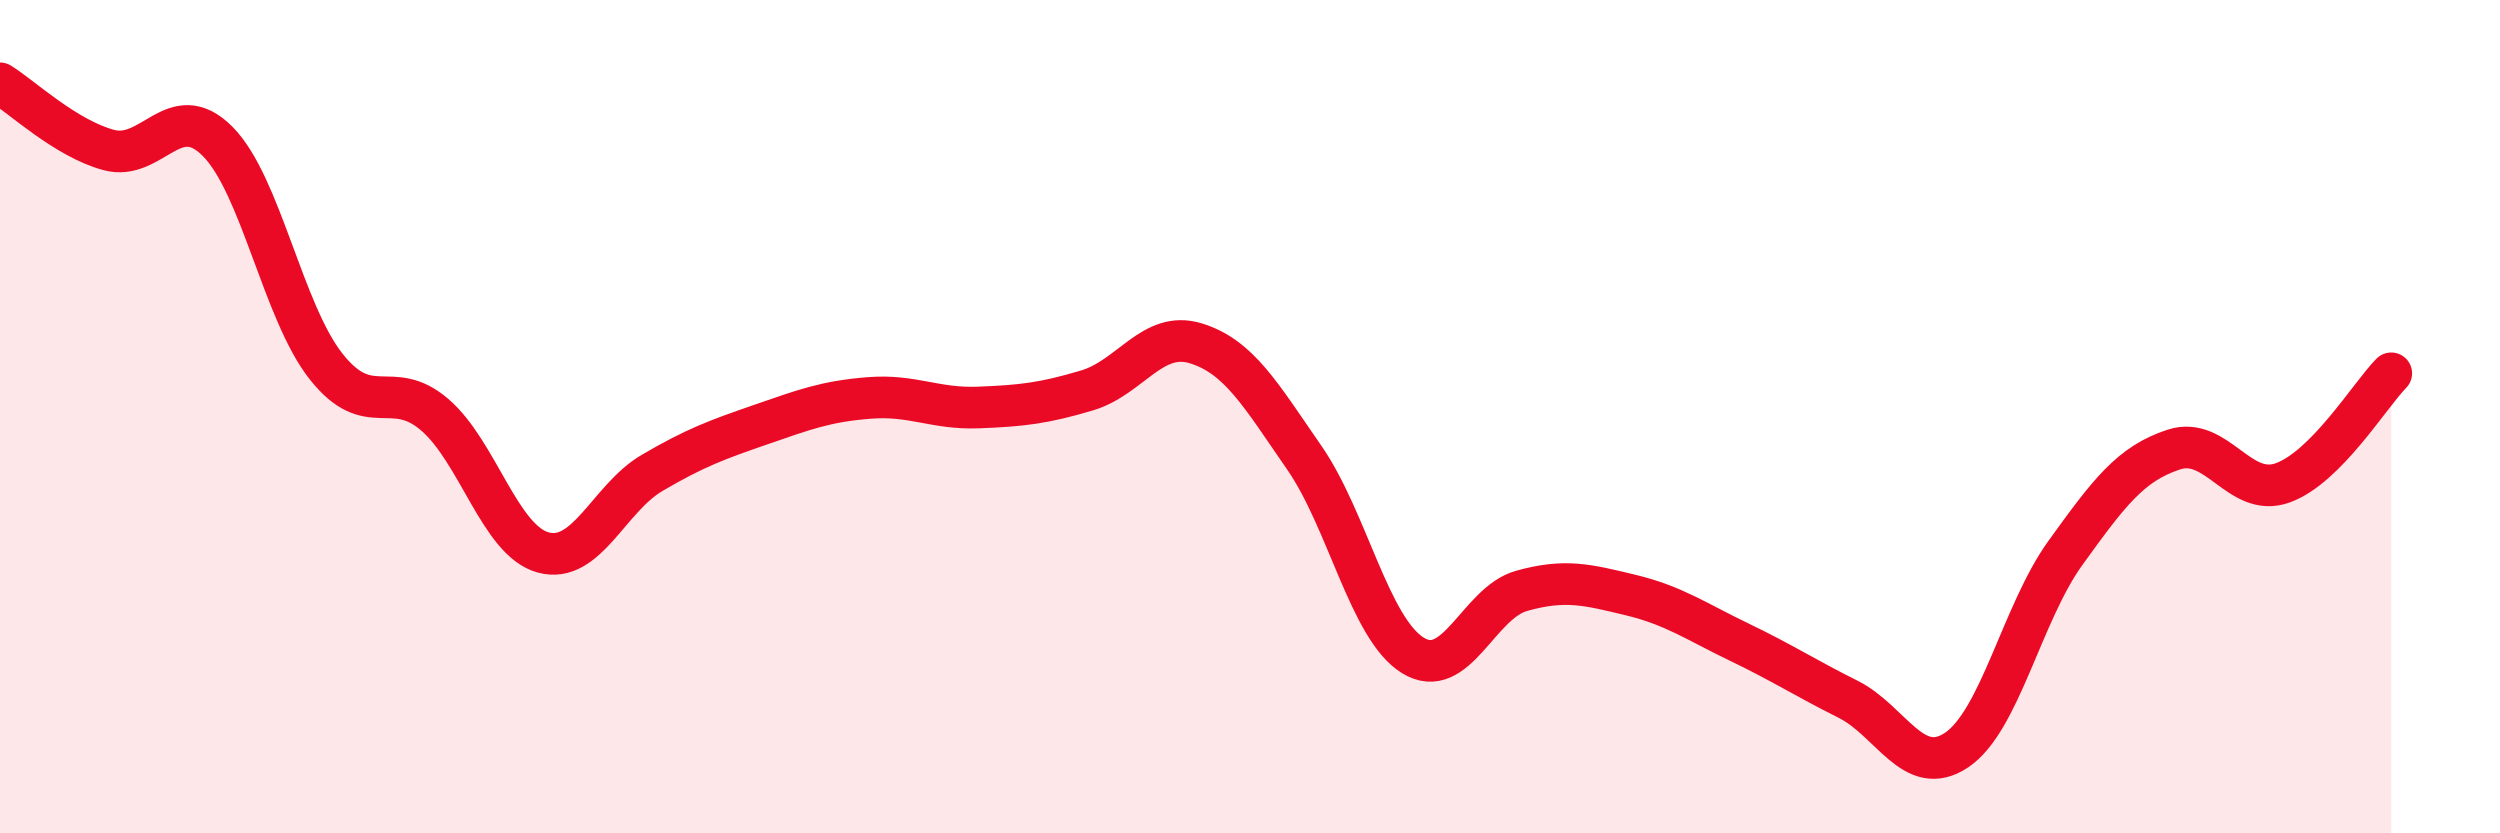
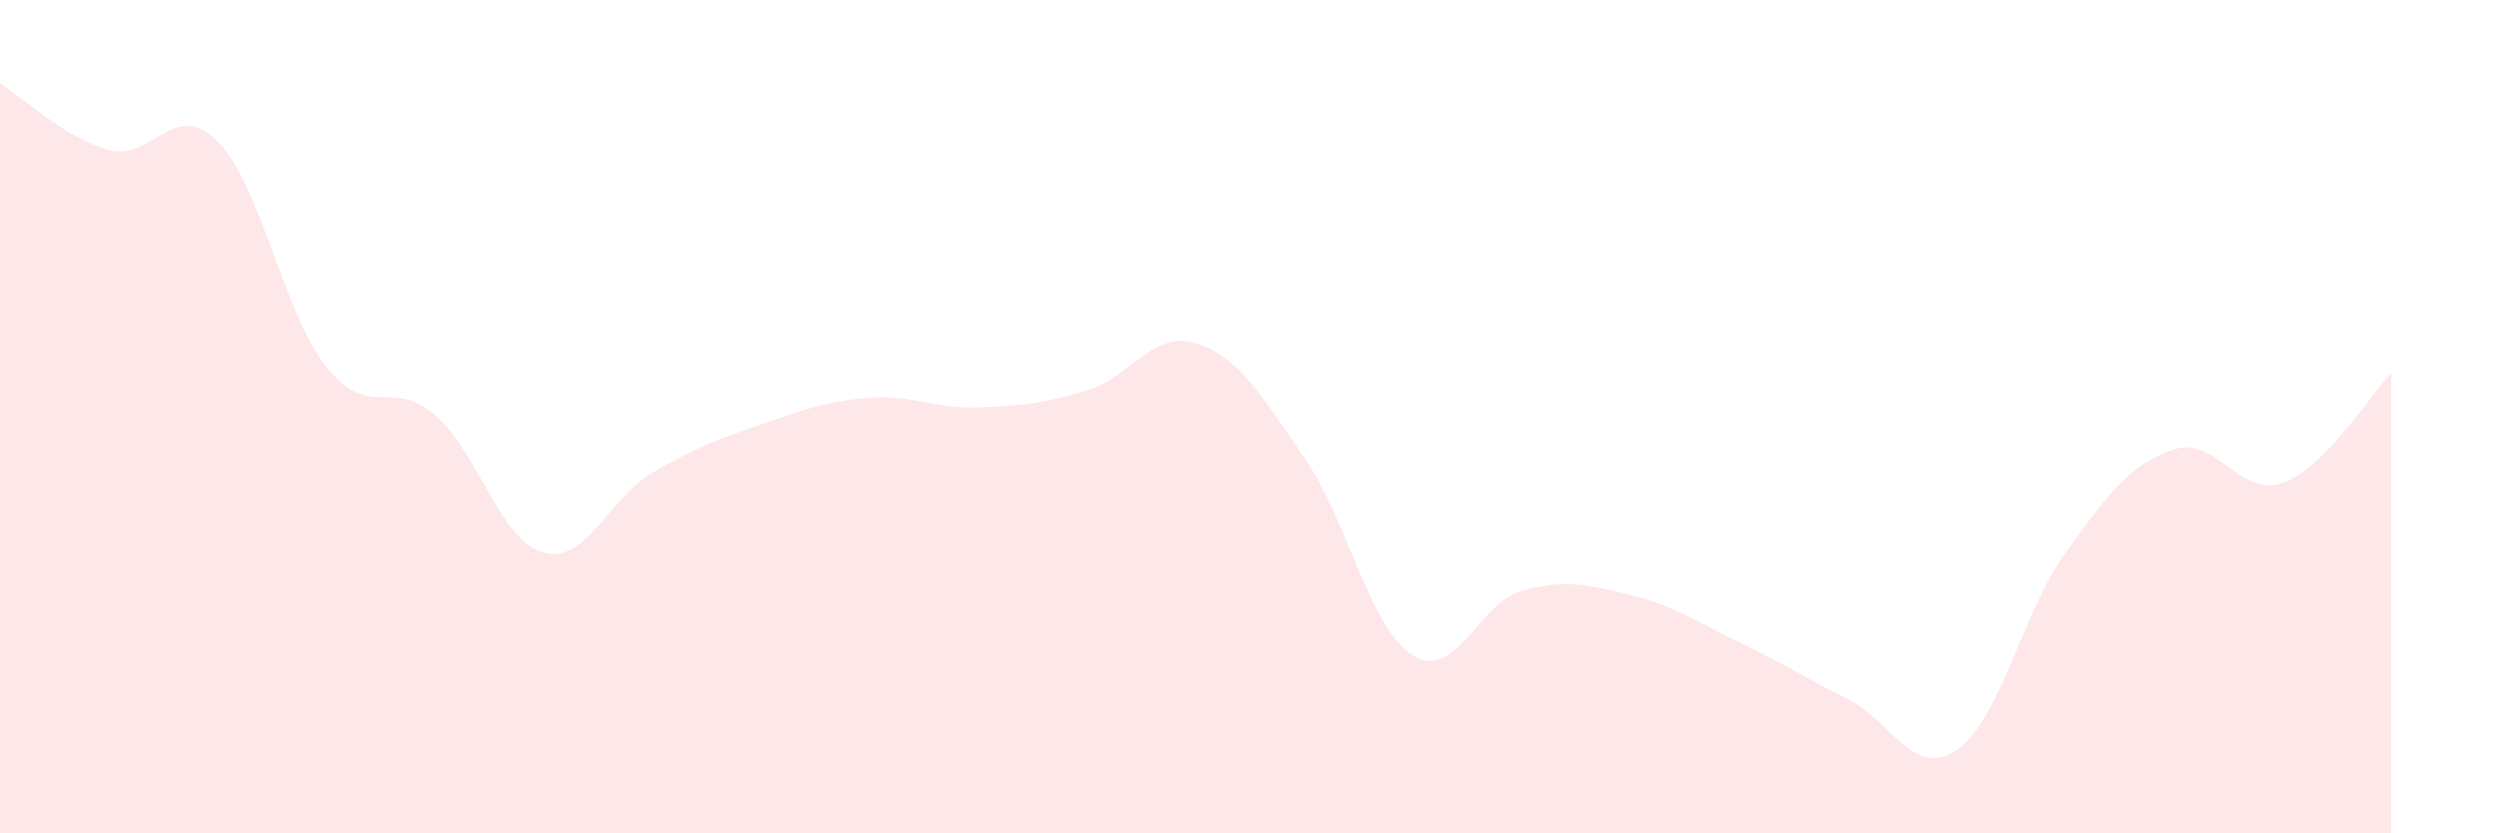
<svg xmlns="http://www.w3.org/2000/svg" width="60" height="20" viewBox="0 0 60 20">
  <path d="M 0,2 C 0.52,2.32 1.57,3.32 2.61,3.6 C 3.65,3.88 4.18,2.35 5.22,3.39 C 6.26,4.43 6.79,7.49 7.83,8.8 C 8.87,10.11 9.39,9.06 10.43,9.95 C 11.47,10.84 12,12.98 13.04,13.26 C 14.08,13.54 14.61,11.96 15.65,11.35 C 16.69,10.74 17.22,10.55 18.26,10.19 C 19.3,9.83 19.83,9.63 20.87,9.55 C 21.91,9.47 22.44,9.82 23.48,9.78 C 24.52,9.74 25.05,9.68 26.09,9.37 C 27.13,9.06 27.66,7.92 28.7,8.24 C 29.74,8.56 30.26,9.48 31.3,10.98 C 32.34,12.48 32.87,15.09 33.91,15.73 C 34.95,16.37 35.48,14.47 36.52,14.18 C 37.56,13.89 38.09,14.03 39.13,14.28 C 40.17,14.53 40.7,14.91 41.74,15.41 C 42.78,15.91 43.31,16.26 44.35,16.78 C 45.39,17.3 45.92,18.7 46.96,18 C 48,17.3 48.53,14.71 49.57,13.27 C 50.61,11.83 51.13,11.13 52.17,10.79 C 53.21,10.45 53.74,11.96 54.78,11.59 C 55.82,11.22 56.87,9.49 57.39,8.96L57.39 20L0 20Z" fill="#EB0A25" opacity="0.1" stroke-linecap="round" stroke-linejoin="round" />
-   <path d="M 0,2 C 0.52,2.32 1.57,3.32 2.61,3.6 C 3.65,3.88 4.18,2.35 5.22,3.39 C 6.26,4.43 6.79,7.49 7.83,8.8 C 8.87,10.11 9.39,9.06 10.43,9.95 C 11.47,10.84 12,12.98 13.04,13.26 C 14.08,13.54 14.61,11.96 15.65,11.35 C 16.69,10.74 17.22,10.55 18.26,10.19 C 19.3,9.83 19.83,9.63 20.87,9.55 C 21.91,9.47 22.44,9.82 23.48,9.78 C 24.52,9.74 25.05,9.68 26.09,9.37 C 27.13,9.06 27.66,7.92 28.7,8.24 C 29.74,8.56 30.26,9.48 31.3,10.98 C 32.34,12.48 32.87,15.09 33.91,15.73 C 34.95,16.37 35.48,14.47 36.52,14.18 C 37.56,13.89 38.09,14.03 39.13,14.28 C 40.17,14.53 40.7,14.91 41.74,15.41 C 42.78,15.91 43.31,16.26 44.35,16.78 C 45.39,17.3 45.92,18.7 46.96,18 C 48,17.3 48.53,14.71 49.57,13.27 C 50.61,11.83 51.13,11.13 52.17,10.79 C 53.21,10.45 53.74,11.96 54.78,11.59 C 55.82,11.22 56.87,9.49 57.39,8.96" stroke="#EB0A25" stroke-width="1" fill="none" stroke-linecap="round" stroke-linejoin="round" />
</svg>